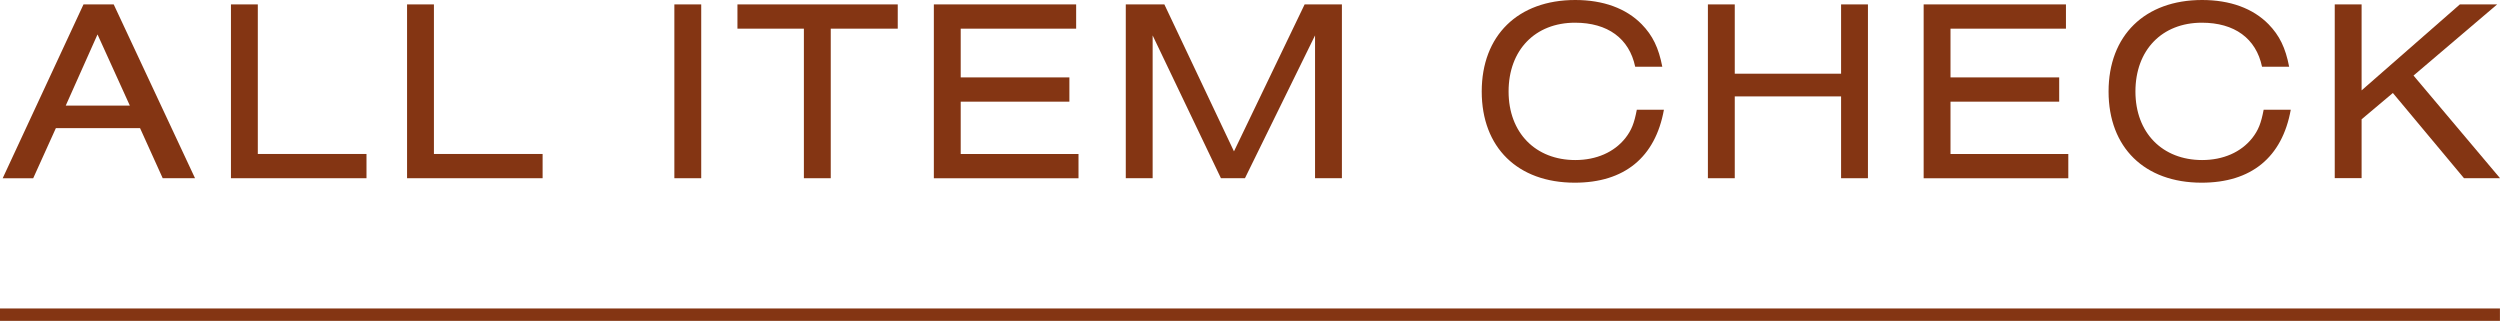
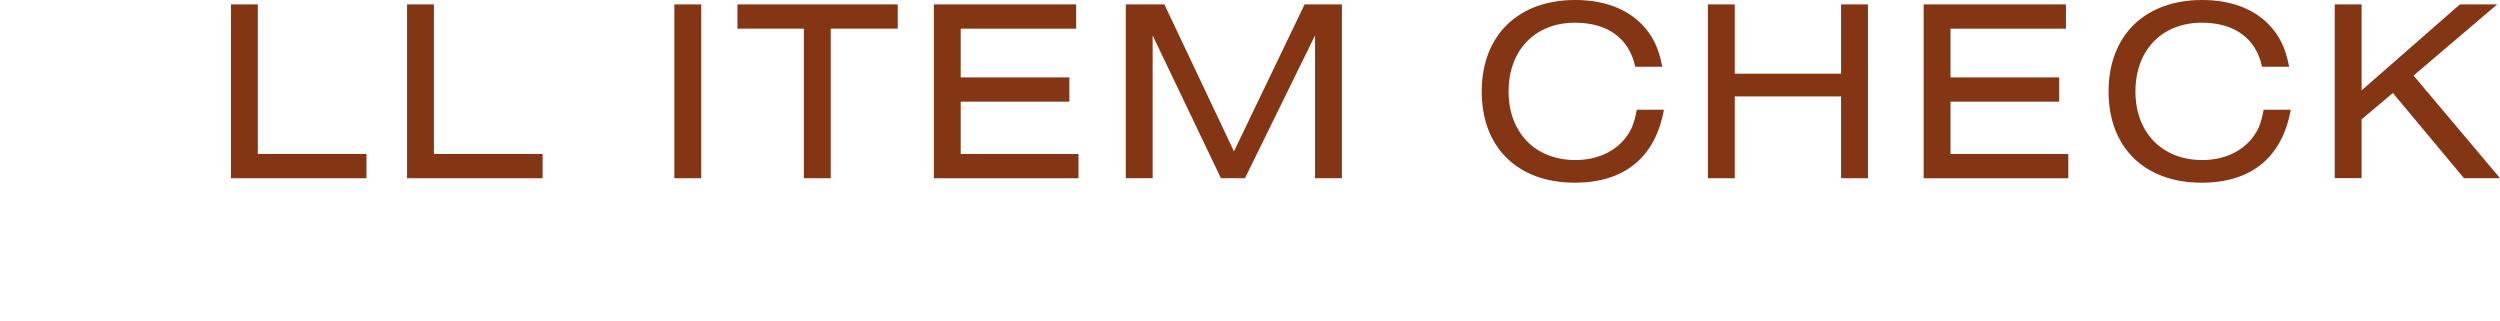
<svg xmlns="http://www.w3.org/2000/svg" viewBox="0 0 403.01 51.73">
  <g fill="#843513">
-     <path d="m0 49.73h403v2h-403z" />
-     <path d="m9 20.67-3.65 8.07h-4.92l13.03-28.03h4.87l13.11 28.02h-5.21l-3.65-8.07h-13.57zm6.72-15.12-5.12 11.47h10.33z" />
    <path d="m37.23 28.73v-28.02h4.33v24.11h17.52v3.91h-21.84z" />
    <path d="m65.62 28.73v-28.02h4.33v24.11h17.52v3.91h-21.84z" />
    <path d="m108.71 28.73v-28.02h4.33v28.02z" />
    <path d="m129.59 28.73v-24.11h-10.71v-3.91h25.84v3.91h-10.8v24.11z" />
    <path d="m150.54 28.73v-28.02h22.94v3.91h-18.61v7.86h17.52v3.91h-17.52v8.44h18.99v3.91h-23.31z" />
    <path d="m211.99 28.73v-23.02l-11.3 23.02h-3.87l-11.01-23.02v23.02h-4.33v-28.02h6.22l11.22 23.69 11.39-23.69h6.01v28.02z" />
    <path d="m268.23 17.69c-1.39 7.69-6.38 11.76-14.37 11.76-9.2 0-15-5.67-15-14.7s5.84-14.75 15.08-14.75c4.5 0 8.19 1.34 10.71 3.91 1.76 1.81 2.73 3.78 3.32 6.85h-4.37c-.96-4.58-4.45-7.1-9.7-7.1-6.43 0-10.71 4.41-10.71 11.09s4.37 11.05 10.75 11.05c3.4 0 6.26-1.26 8.07-3.53 1.01-1.3 1.43-2.39 1.85-4.58z" />
    <path d="m296.79 28.73v-13.19h-17.14v13.19h-4.33v-28.02h4.33v11.17h17.14v-11.17h4.33v28.02z" />
    <path d="m310.1 28.73v-28.02h22.94v3.91h-18.61v7.86h17.52v3.91h-17.52v8.44h18.99v3.91h-23.31z" />
    <path d="m369.28 17.69c-1.39 7.69-6.38 11.76-14.37 11.76-9.2 0-15-5.67-15-14.7s5.84-14.75 15.08-14.75c4.5 0 8.19 1.34 10.71 3.91 1.76 1.81 2.73 3.78 3.32 6.85h-4.37c-.96-4.58-4.45-7.1-9.7-7.1-6.43 0-10.71 4.41-10.71 11.09s4.37 11.05 10.75 11.05c3.4 0 6.26-1.26 8.07-3.53 1.01-1.3 1.43-2.39 1.85-4.58z" />
    <path d="m397.21 28.73-11.47-13.74-5.04 4.24v9.49h-4.33v-28.01h4.33v13.86l15.84-13.86h6.01l-13.48 11.47 13.95 16.55h-5.8z" />
  </g>
</svg>